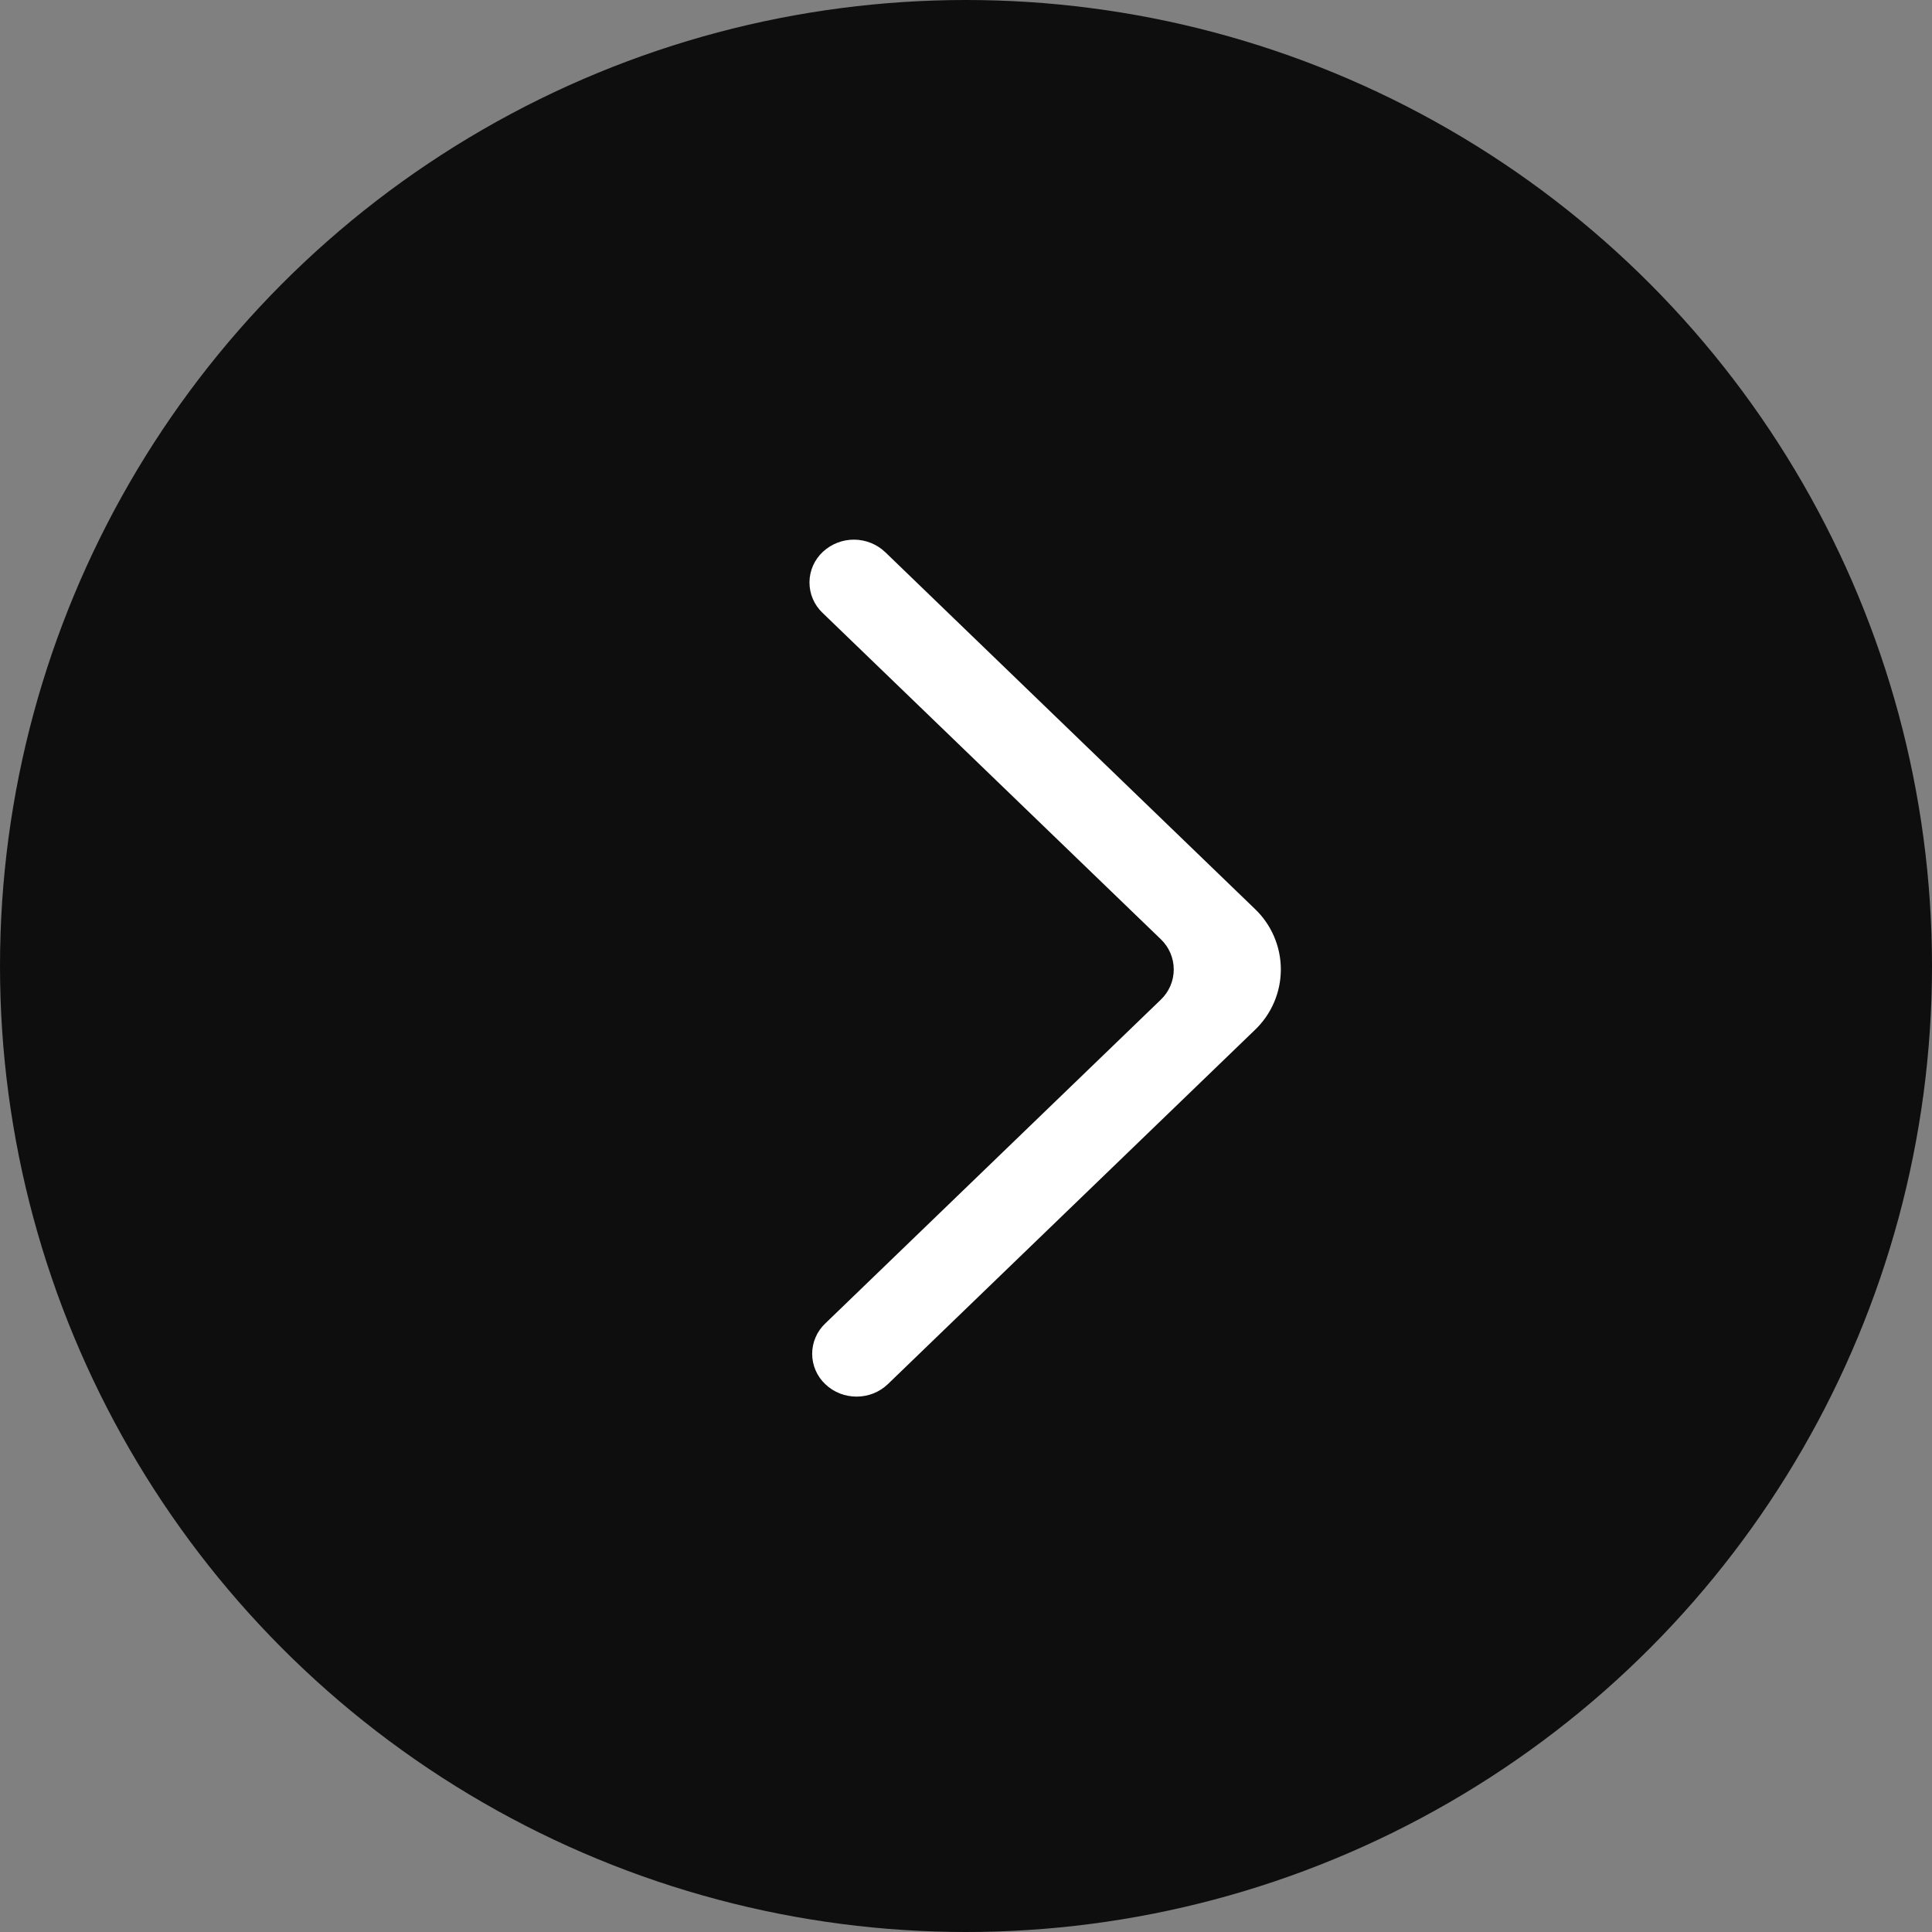
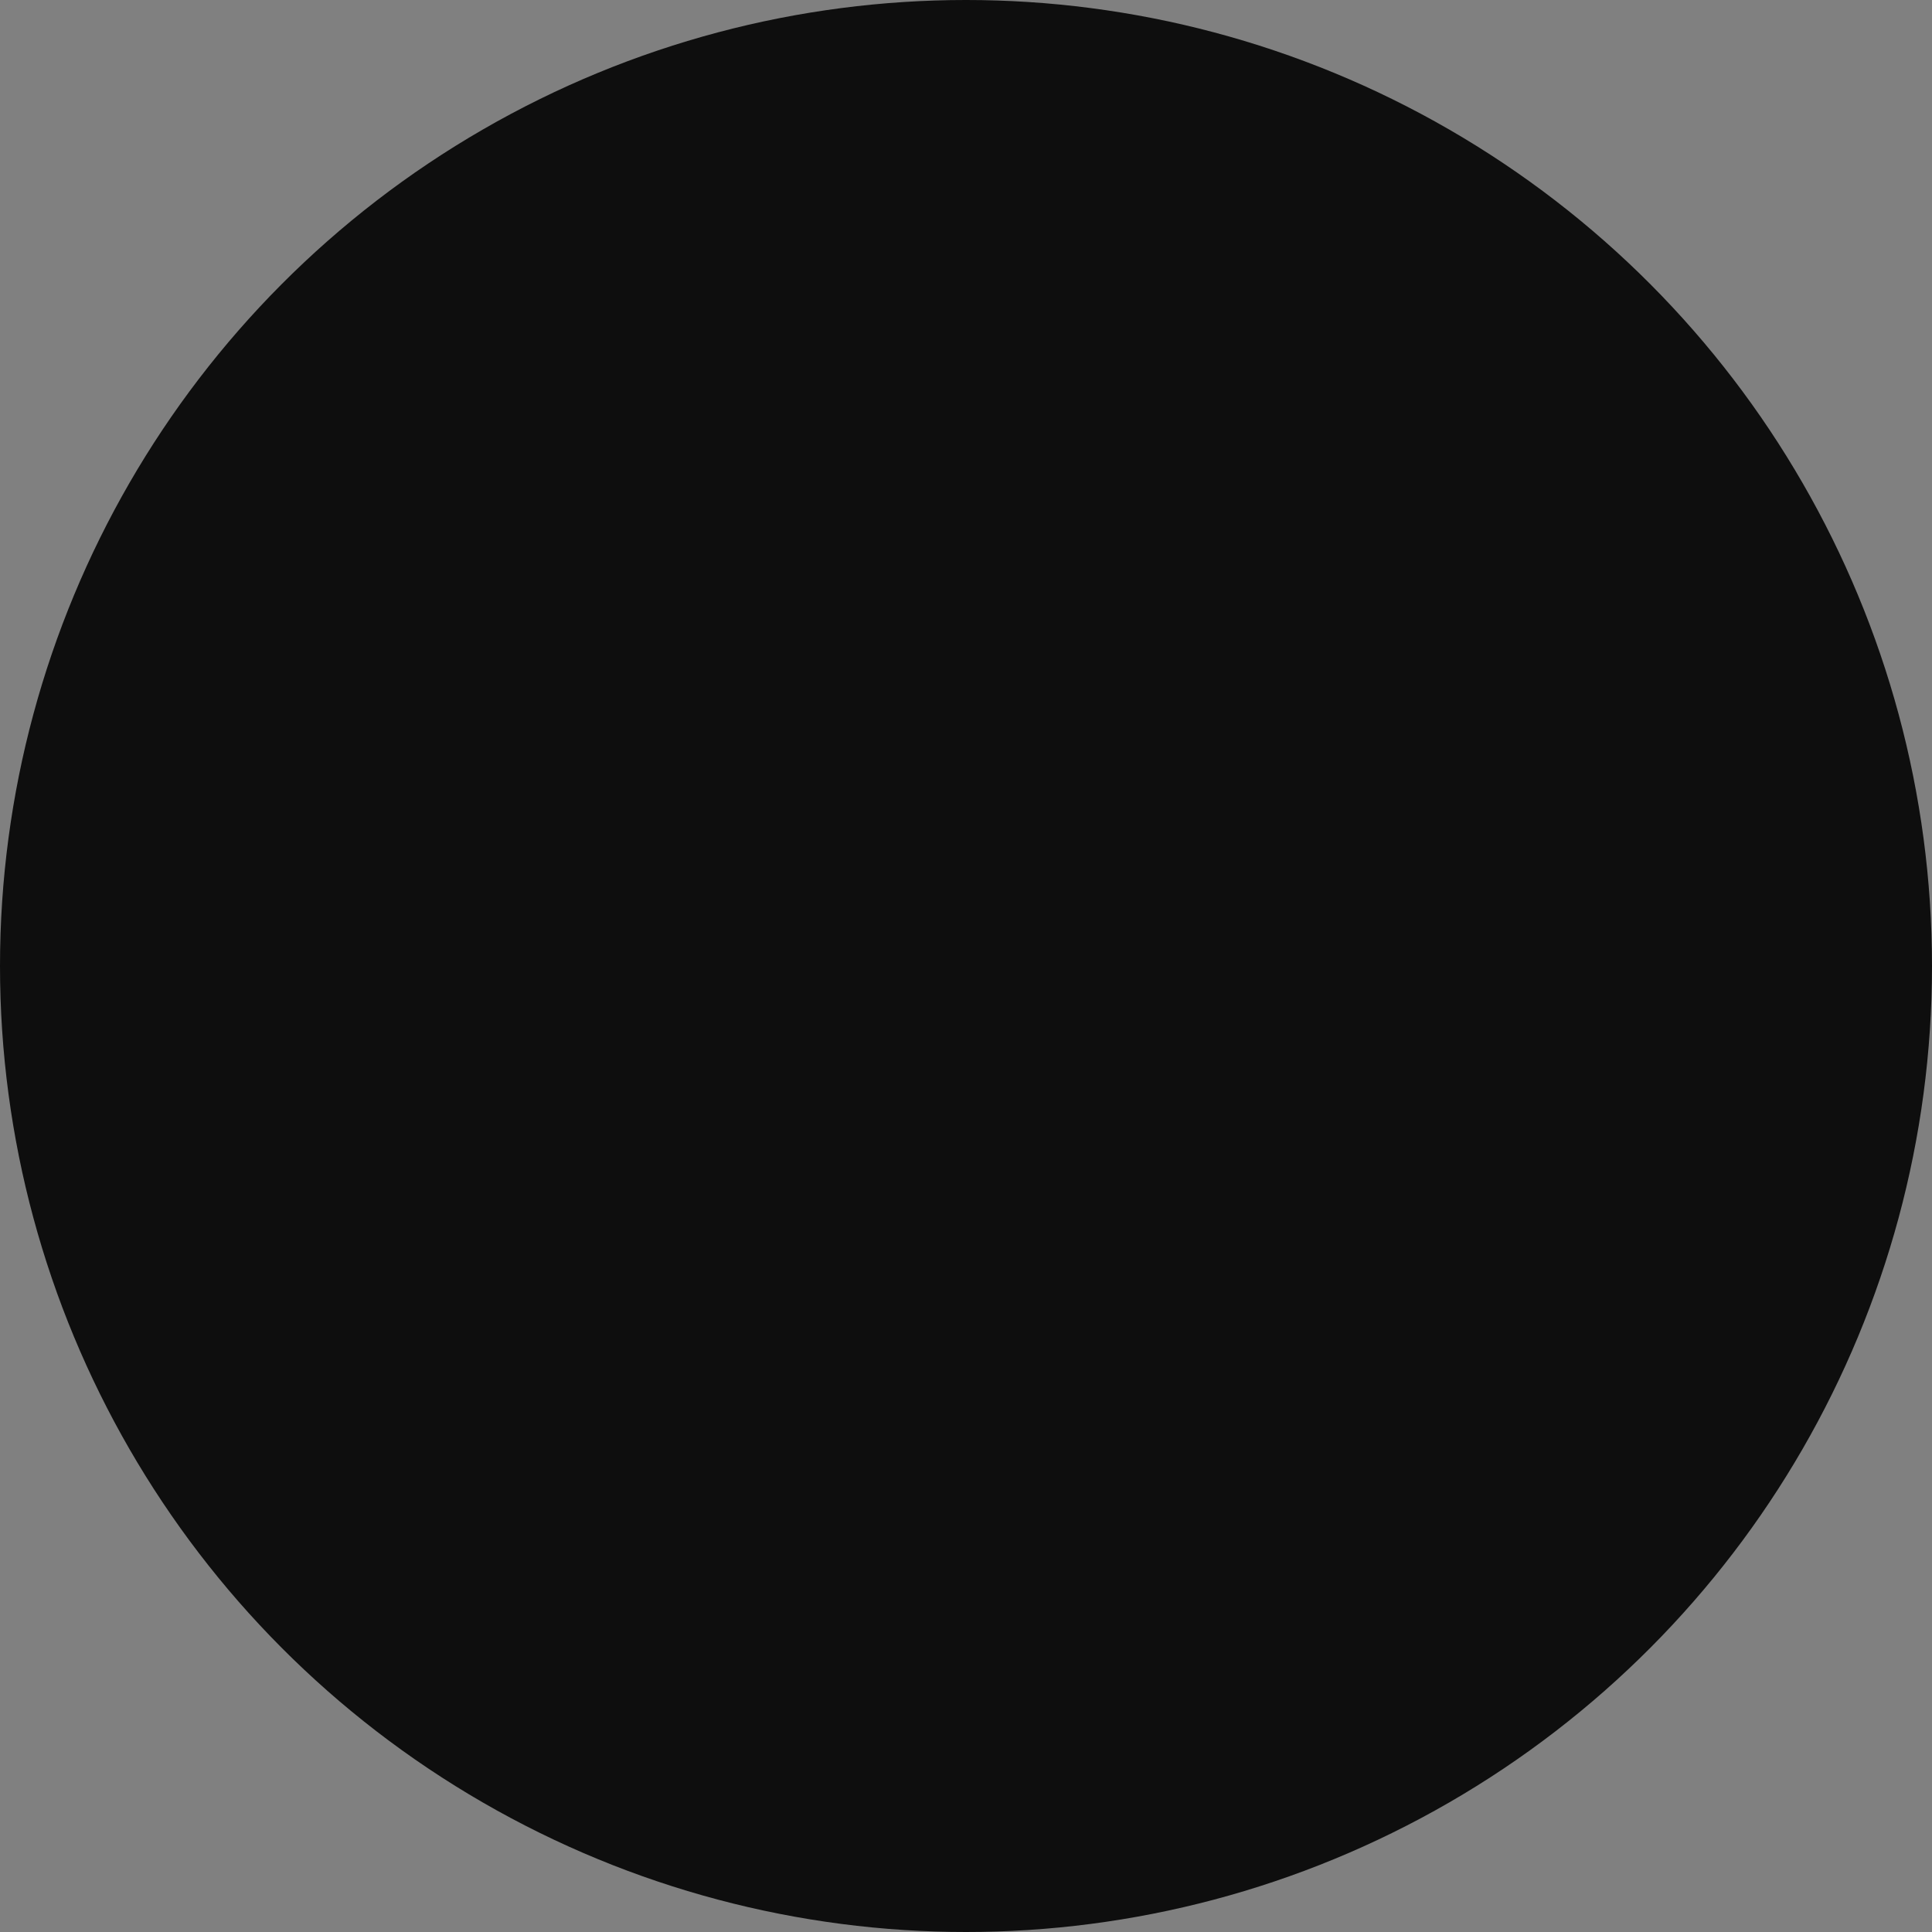
<svg xmlns="http://www.w3.org/2000/svg" width="537" height="537" viewBox="0 0 537 537" fill="none">
  <rect x="0" y="0" width="537" height="537" fill="#808080" stroke="none" />
  <circle cx="268.5" cy="268.5" r="268.5" fill="#0E0E0E" />
  <g clip-path="url(#clip0_491_92)">
-     <path fill-rule="evenodd" clip-rule="evenodd" d="M229.359 384.704C234.183 389.349 241.984 389.349 246.796 384.704L348.783 286.287C351.066 284.118 352.884 281.507 354.126 278.613C355.368 275.719 356.009 272.603 356.009 269.454C356.009 266.305 355.368 263.188 354.126 260.295C352.884 257.401 351.066 254.79 348.783 252.62L246.057 153.477C243.726 151.261 240.638 150.016 237.422 149.994C234.205 149.972 231.101 151.175 228.74 153.358C227.57 154.436 226.634 155.743 225.989 157.198C225.345 158.653 225.006 160.224 224.994 161.815C224.982 163.406 225.296 164.982 225.918 166.447C226.54 167.911 227.455 169.232 228.609 170.329L322.628 261.04C323.771 262.125 324.68 263.431 325.302 264.878C325.924 266.326 326.244 267.884 326.244 269.46C326.244 271.035 325.924 272.594 325.302 274.041C324.68 275.489 323.771 276.795 322.628 277.88L229.359 367.877C228.217 368.96 227.307 370.265 226.686 371.712C226.064 373.158 225.744 374.716 225.744 376.29C225.744 377.865 226.064 379.423 226.686 380.869C227.307 382.315 228.217 383.62 229.359 384.704Z" fill="white" />
+     <path fill-rule="evenodd" clip-rule="evenodd" d="M229.359 384.704C234.183 389.349 241.984 389.349 246.796 384.704L348.783 286.287C351.066 284.118 352.884 281.507 354.126 278.613C355.368 275.719 356.009 272.603 356.009 269.454C356.009 266.305 355.368 263.188 354.126 260.295C352.884 257.401 351.066 254.79 348.783 252.62L246.057 153.477C243.726 151.261 240.638 150.016 237.422 149.994C234.205 149.972 231.101 151.175 228.74 153.358C227.57 154.436 226.634 155.743 225.989 157.198C225.345 158.653 225.006 160.224 224.994 161.815C224.982 163.406 225.296 164.982 225.918 166.447C226.54 167.911 227.455 169.232 228.609 170.329L322.628 261.04C325.924 266.326 326.244 267.884 326.244 269.46C326.244 271.035 325.924 272.594 325.302 274.041C324.68 275.489 323.771 276.795 322.628 277.88L229.359 367.877C228.217 368.96 227.307 370.265 226.686 371.712C226.064 373.158 225.744 374.716 225.744 376.29C225.744 377.865 226.064 379.423 226.686 380.869C227.307 382.315 228.217 383.62 229.359 384.704Z" fill="white" />
  </g>
  <defs>
    <clipPath id="clip0_491_92">
-       <rect width="131" height="238.182" fill="white" transform="translate(225 150)" />
-     </clipPath>
+       </clipPath>
  </defs>
</svg>